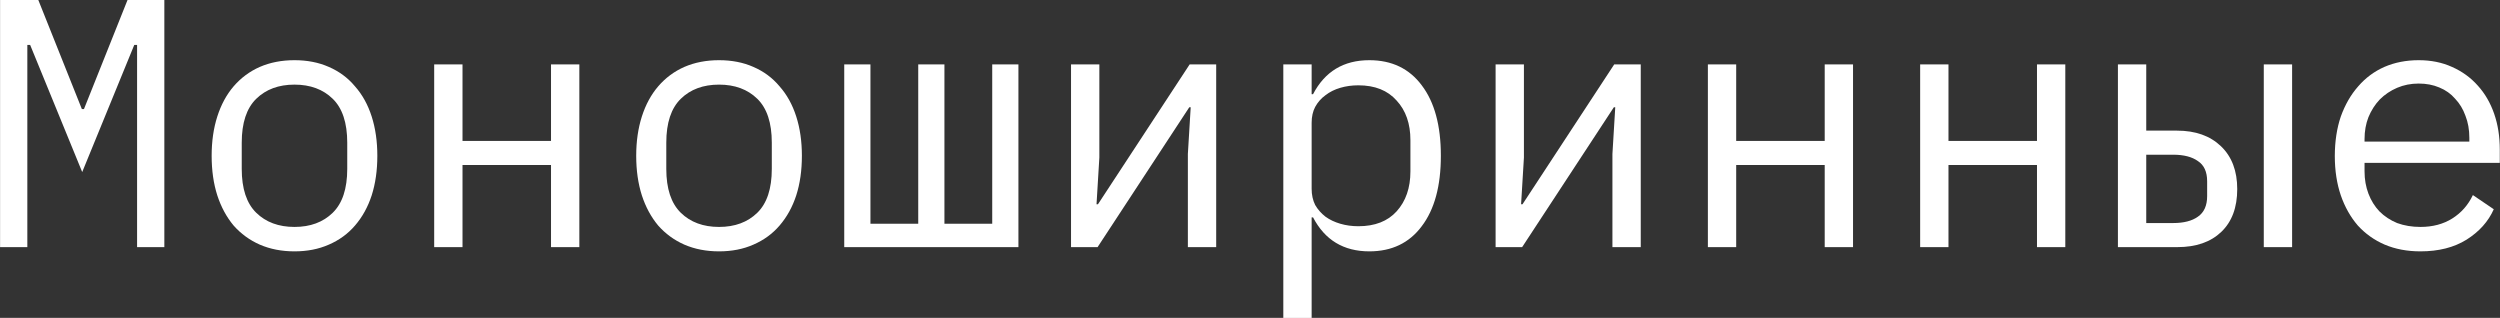
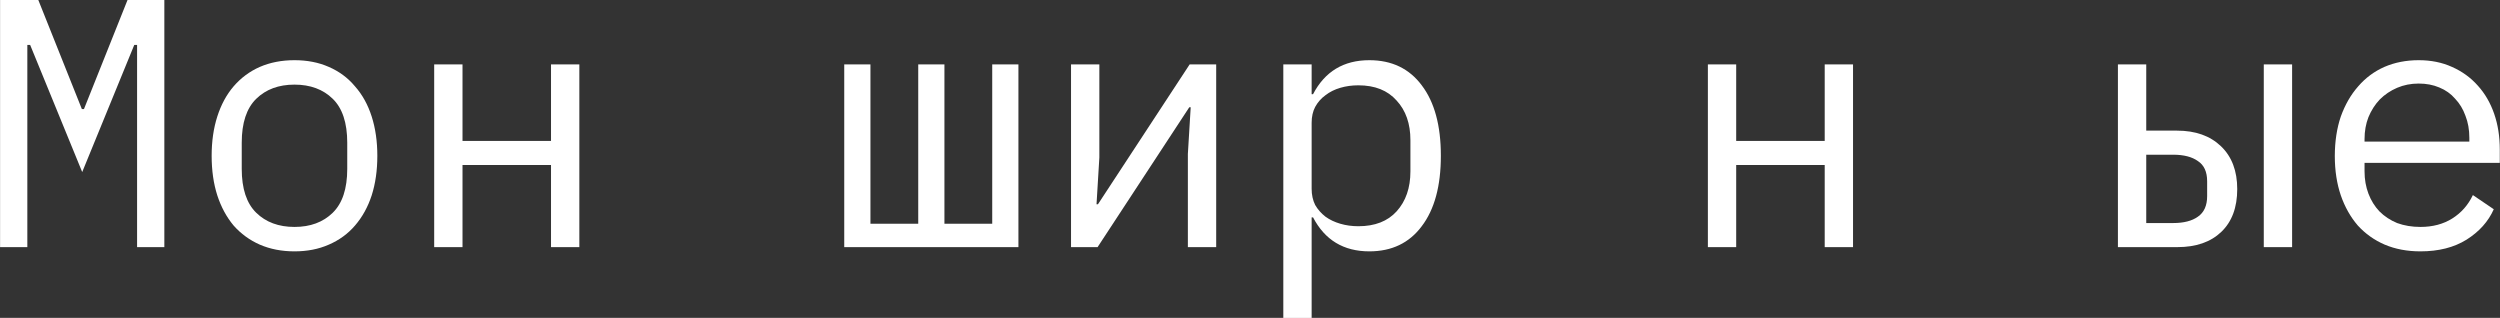
<svg xmlns="http://www.w3.org/2000/svg" viewBox="0 0 197.00 25.05">
  <rect x="0" y="0" width="197.00" height="25.05" fill="#333333" stroke="none" />
  <path fill="white" stroke="none" fill-opacity="1" stroke-width="1" stroke-opacity="1" alignment-baseline="baseline" baseline-shift="baseline" id="tSvga9ede11654" title="Path 1" d="M190.734 19.807C189.692 19.807 188.753 19.631 187.916 19.277C187.098 18.924 186.391 18.422 185.796 17.771C185.22 17.101 184.773 16.311 184.457 15.399C184.141 14.47 183.983 13.437 183.983 12.303C183.983 11.15 184.141 10.108 184.457 9.178C184.792 8.248 185.248 7.458 185.824 6.807C186.401 6.138 187.089 5.626 187.888 5.273C188.707 4.919 189.609 4.743 190.595 4.743C191.562 4.743 192.436 4.919 193.217 5.273C194.017 5.626 194.695 6.119 195.254 6.751C195.811 7.365 196.239 8.1 196.537 8.955C196.834 9.811 196.983 10.75 196.983 11.773C196.983 12.126 196.983 12.48 196.983 12.833C193.431 12.833 189.879 12.833 186.326 12.833C186.326 13.056 186.326 13.279 186.326 13.502C186.326 14.135 186.429 14.721 186.633 15.26C186.838 15.799 187.126 16.264 187.498 16.655C187.888 17.046 188.353 17.352 188.893 17.576C189.451 17.78 190.065 17.882 190.734 17.882C191.701 17.882 192.538 17.659 193.245 17.213C193.952 16.767 194.491 16.153 194.863 15.372C195.412 15.744 195.96 16.116 196.509 16.488C196.081 17.455 195.365 18.254 194.361 18.887C193.375 19.5 192.166 19.807 190.734 19.807ZM190.595 6.584C189.981 6.584 189.414 6.696 188.893 6.919C188.372 7.142 187.916 7.449 187.526 7.839C187.154 8.23 186.856 8.695 186.633 9.234C186.429 9.755 186.326 10.332 186.326 10.964C186.326 11.029 186.326 11.094 186.326 11.159C189.079 11.159 191.831 11.159 194.584 11.159C194.584 11.057 194.584 10.954 194.584 10.852C194.584 10.22 194.482 9.643 194.277 9.123C194.091 8.602 193.821 8.155 193.468 7.784C193.133 7.393 192.715 7.095 192.213 6.891C191.729 6.686 191.19 6.584 190.595 6.584Z" />
  <path fill="white" stroke="none" fill-opacity="1" stroke-width="1" stroke-opacity="1" alignment-baseline="baseline" baseline-shift="baseline" id="tSvg13422dc362c" title="Path 2" d="M166.892 5.077C167.636 5.077 168.38 5.077 169.124 5.077C169.124 6.816 169.124 8.555 169.124 10.294C169.933 10.294 170.742 10.294 171.551 10.294C173.002 10.294 174.155 10.703 175.011 11.522C175.866 12.34 176.294 13.465 176.294 14.897C176.294 16.348 175.875 17.473 175.038 18.273C174.202 19.073 173.049 19.473 171.579 19.473C170.017 19.473 168.454 19.473 166.892 19.473C166.892 14.674 166.892 9.876 166.892 5.077ZM171.244 17.576C172.081 17.576 172.732 17.408 173.197 17.073C173.681 16.739 173.923 16.199 173.923 15.455C173.923 15.065 173.923 14.674 173.923 14.284C173.923 13.54 173.681 13.01 173.197 12.694C172.732 12.359 172.081 12.191 171.244 12.191C170.538 12.191 169.831 12.191 169.124 12.191C169.124 13.986 169.124 15.781 169.124 17.576C169.831 17.576 170.538 17.576 171.244 17.576ZM178.386 5.077C179.13 5.077 179.874 5.077 180.618 5.077C180.618 9.876 180.618 14.674 180.618 19.473C179.874 19.473 179.13 19.473 178.386 19.473C178.386 14.674 178.386 9.876 178.386 5.077Z" />
-   <path fill="white" stroke="none" fill-opacity="1" stroke-width="1" stroke-opacity="1" alignment-baseline="baseline" baseline-shift="baseline" id="tSvg97fce0b9ed" title="Path 3" d="M151.308 5.077C152.052 5.077 152.796 5.077 153.54 5.077C153.54 7.086 153.54 9.095 153.54 11.103C155.865 11.103 158.19 11.103 160.515 11.103C160.515 9.095 160.515 7.086 160.515 5.077C161.259 5.077 162.003 5.077 162.746 5.077C162.746 9.876 162.746 14.674 162.746 19.473C162.003 19.473 161.259 19.473 160.515 19.473C160.515 17.315 160.515 15.158 160.515 13C158.19 13 155.865 13 153.54 13C153.54 15.158 153.54 17.315 153.54 19.473C152.796 19.473 152.052 19.473 151.308 19.473C151.308 14.674 151.308 9.876 151.308 5.077Z" />
  <path fill="white" stroke="none" fill-opacity="1" stroke-width="1" stroke-opacity="1" alignment-baseline="baseline" baseline-shift="baseline" id="tSvg4b1902230f" title="Path 4" d="M134.581 5.077C135.325 5.077 136.069 5.077 136.812 5.077C136.812 7.086 136.812 9.095 136.812 11.103C139.137 11.103 141.462 11.103 143.787 11.103C143.787 9.095 143.787 7.086 143.787 5.077C144.531 5.077 145.275 5.077 146.019 5.077C146.019 9.876 146.019 14.674 146.019 19.473C145.275 19.473 144.531 19.473 143.787 19.473C143.787 17.315 143.787 15.158 143.787 13C141.462 13 139.137 13 136.812 13C136.812 15.158 136.812 17.315 136.812 19.473C136.069 19.473 135.325 19.473 134.581 19.473C134.581 14.674 134.581 9.876 134.581 5.077Z" />
-   <path fill="white" stroke="none" fill-opacity="1" stroke-width="1" stroke-opacity="1" alignment-baseline="baseline" baseline-shift="baseline" id="tSvg13b827d8b8" title="Path 5" d="M117.853 5.077C118.597 5.077 119.341 5.077 120.085 5.077C120.085 7.523 120.085 9.969 120.085 12.415C120.011 13.642 119.936 14.87 119.862 16.097C119.899 16.097 119.936 16.097 119.973 16.097C122.382 12.424 124.79 8.751 127.199 5.077C127.896 5.077 128.594 5.077 129.291 5.077C129.291 9.876 129.291 14.674 129.291 19.473C128.547 19.473 127.803 19.473 127.059 19.473C127.059 17.027 127.059 14.581 127.059 12.136C127.134 10.908 127.208 9.681 127.282 8.453C127.245 8.453 127.208 8.453 127.171 8.453C124.762 12.126 122.354 15.799 119.945 19.473C119.248 19.473 118.55 19.473 117.853 19.473C117.853 14.674 117.853 9.876 117.853 5.077Z" />
  <path fill="white" stroke="none" fill-opacity="1" stroke-width="1" stroke-opacity="1" alignment-baseline="baseline" baseline-shift="baseline" id="tSvg187b6d54f9d" title="Path 6" d="M101.125 5.077C101.869 5.077 102.613 5.077 103.357 5.077C103.357 5.859 103.357 6.64 103.357 7.421C103.394 7.421 103.431 7.421 103.469 7.421C104.399 5.635 105.877 4.743 107.904 4.743C109.671 4.743 111.048 5.403 112.033 6.723C113.038 8.044 113.54 9.894 113.54 12.275C113.54 14.656 113.038 16.506 112.033 17.827C111.048 19.147 109.671 19.807 107.904 19.807C105.877 19.807 104.399 18.915 103.469 17.129C103.431 17.129 103.394 17.129 103.357 17.129C103.357 19.77 103.357 22.411 103.357 25.052C102.613 25.052 101.869 25.052 101.125 25.052C101.125 18.394 101.125 11.736 101.125 5.077ZM107.04 17.827C108.341 17.827 109.346 17.436 110.053 16.655C110.778 15.855 111.141 14.804 111.141 13.502C111.141 12.684 111.141 11.866 111.141 11.047C111.141 9.746 110.778 8.704 110.053 7.923C109.346 7.123 108.341 6.723 107.04 6.723C106.538 6.723 106.063 6.788 105.617 6.919C105.171 7.049 104.78 7.244 104.445 7.505C104.11 7.746 103.841 8.053 103.636 8.425C103.45 8.778 103.357 9.197 103.357 9.681C103.357 11.41 103.357 13.14 103.357 14.87C103.357 15.353 103.45 15.781 103.636 16.153C103.841 16.506 104.11 16.813 104.445 17.073C104.78 17.315 105.171 17.501 105.617 17.631C106.063 17.762 106.538 17.827 107.04 17.827Z" />
  <path fill="white" stroke="none" fill-opacity="1" stroke-width="1" stroke-opacity="1" alignment-baseline="baseline" baseline-shift="baseline" id="tSvg10088e14307" title="Path 7" d="M84.397 5.077C85.141 5.077 85.885 5.077 86.629 5.077C86.629 7.523 86.629 9.969 86.629 12.415C86.555 13.642 86.481 14.87 86.406 16.097C86.444 16.097 86.481 16.097 86.518 16.097C88.926 12.424 91.335 8.751 93.743 5.077C94.441 5.077 95.138 5.077 95.836 5.077C95.836 9.876 95.836 14.674 95.836 19.473C95.092 19.473 94.348 19.473 93.604 19.473C93.604 17.027 93.604 14.581 93.604 12.136C93.678 10.908 93.753 9.681 93.827 8.453C93.79 8.453 93.753 8.453 93.715 8.453C91.307 12.126 88.898 15.799 86.49 19.473C85.793 19.473 85.095 19.473 84.397 19.473C84.397 14.674 84.397 9.876 84.397 5.077Z" />
  <path fill="white" stroke="none" fill-opacity="1" stroke-width="1" stroke-opacity="1" alignment-baseline="baseline" baseline-shift="baseline" id="tSvg106f168119f" title="Path 8" d="M66.526 5.077C67.214 5.077 67.902 5.077 68.591 5.077C68.591 9.262 68.591 13.447 68.591 17.631C69.846 17.631 71.101 17.631 72.357 17.631C72.357 13.447 72.357 9.262 72.357 5.077C73.045 5.077 73.733 5.077 74.421 5.077C74.421 9.262 74.421 13.447 74.421 17.631C75.677 17.631 76.932 17.631 78.187 17.631C78.187 13.447 78.187 9.262 78.187 5.077C78.876 5.077 79.564 5.077 80.252 5.077C80.252 9.876 80.252 14.674 80.252 19.473C75.677 19.473 71.101 19.473 66.526 19.473C66.526 14.674 66.526 9.876 66.526 5.077Z" />
-   <path fill="white" stroke="none" fill-opacity="1" stroke-width="1" stroke-opacity="1" alignment-baseline="baseline" baseline-shift="baseline" id="tSvg5fa4854c91" title="Path 9" d="M56.661 19.807C55.657 19.807 54.746 19.631 53.927 19.277C53.127 18.924 52.439 18.422 51.863 17.771C51.305 17.101 50.877 16.311 50.579 15.399C50.282 14.47 50.133 13.428 50.133 12.275C50.133 11.14 50.282 10.108 50.579 9.178C50.877 8.248 51.305 7.458 51.863 6.807C52.439 6.138 53.127 5.626 53.927 5.273C54.746 4.919 55.657 4.743 56.661 4.743C57.665 4.743 58.568 4.919 59.367 5.273C60.185 5.626 60.874 6.138 61.432 6.807C62.008 7.458 62.445 8.248 62.743 9.178C63.041 10.108 63.189 11.14 63.189 12.275C63.189 13.428 63.041 14.47 62.743 15.399C62.445 16.311 62.008 17.101 61.432 17.771C60.874 18.422 60.185 18.924 59.367 19.277C58.568 19.631 57.665 19.807 56.661 19.807ZM56.661 17.882C57.907 17.882 58.911 17.511 59.674 16.767C60.437 16.023 60.818 14.87 60.818 13.307C60.818 12.619 60.818 11.931 60.818 11.243C60.818 9.681 60.437 8.527 59.674 7.784C58.911 7.04 57.907 6.668 56.661 6.668C55.415 6.668 54.411 7.04 53.648 7.784C52.886 8.527 52.504 9.681 52.504 11.243C52.504 11.931 52.504 12.619 52.504 13.307C52.504 14.87 52.886 16.023 53.648 16.767C54.411 17.511 55.415 17.882 56.661 17.882Z" />
  <path fill="white" stroke="none" fill-opacity="1" stroke-width="1" stroke-opacity="1" alignment-baseline="baseline" baseline-shift="baseline" id="tSvg644682ae0c" title="Path 10" d="M34.214 5.077C34.958 5.077 35.702 5.077 36.446 5.077C36.446 7.086 36.446 9.095 36.446 11.103C38.771 11.103 41.096 11.103 43.42 11.103C43.42 9.095 43.42 7.086 43.42 5.077C44.164 5.077 44.908 5.077 45.652 5.077C45.652 9.876 45.652 14.674 45.652 19.473C44.908 19.473 44.164 19.473 43.42 19.473C43.42 17.315 43.42 15.158 43.42 13C41.096 13 38.771 13 36.446 13C36.446 15.158 36.446 17.315 36.446 19.473C35.702 19.473 34.958 19.473 34.214 19.473C34.214 14.674 34.214 9.876 34.214 5.077Z" />
  <path fill="white" stroke="none" fill-opacity="1" stroke-width="1" stroke-opacity="1" alignment-baseline="baseline" baseline-shift="baseline" id="tSvg7a32fddb0b" title="Path 11" d="M23.206 19.807C22.201 19.807 21.29 19.631 20.472 19.277C19.672 18.924 18.984 18.422 18.407 17.771C17.849 17.101 17.422 16.311 17.124 15.399C16.826 14.47 16.678 13.428 16.678 12.275C16.678 11.14 16.826 10.108 17.124 9.178C17.422 8.248 17.849 7.458 18.407 6.807C18.984 6.138 19.672 5.626 20.472 5.273C21.29 4.919 22.201 4.743 23.206 4.743C24.21 4.743 25.112 4.919 25.912 5.273C26.73 5.626 27.418 6.138 27.976 6.807C28.553 7.458 28.99 8.248 29.288 9.178C29.585 10.108 29.734 11.14 29.734 12.275C29.734 13.428 29.585 14.47 29.288 15.399C28.99 16.311 28.553 17.101 27.976 17.771C27.418 18.422 26.73 18.924 25.912 19.277C25.112 19.631 24.21 19.807 23.206 19.807ZM23.206 17.882C24.452 17.882 25.456 17.511 26.218 16.767C26.981 16.023 27.363 14.87 27.363 13.307C27.363 12.619 27.363 11.931 27.363 11.243C27.363 9.681 26.981 8.527 26.218 7.784C25.456 7.04 24.452 6.668 23.206 6.668C21.96 6.668 20.955 7.04 20.193 7.784C19.43 8.527 19.049 9.681 19.049 11.243C19.049 11.931 19.049 12.619 19.049 13.307C19.049 14.87 19.43 16.023 20.193 16.767C20.955 17.511 21.96 17.882 23.206 17.882Z" />
  <path fill="white" stroke="none" fill-opacity="1" stroke-width="1" stroke-opacity="1" alignment-baseline="baseline" baseline-shift="baseline" id="tSvgbb6e3dc9e6" title="Path 12" d="M10.802 3.543C10.728 3.543 10.653 3.543 10.579 3.543C9.212 6.881 7.845 10.22 6.478 13.558C5.111 10.22 3.744 6.881 2.377 3.543C2.303 3.543 2.228 3.543 2.154 3.543C2.154 8.853 2.154 14.163 2.154 19.473C1.438 19.473 0.722 19.473 0.006 19.473C0.006 12.982 0.006 6.491 0.006 0C1.01 0 2.014 0 3.019 0C4.162 2.864 5.306 5.728 6.45 8.592C6.506 8.592 6.562 8.592 6.617 8.592C7.761 5.728 8.905 2.864 10.049 0C11.016 0 11.983 0 12.95 0C12.95 6.491 12.95 12.982 12.95 19.473C12.234 19.473 11.518 19.473 10.802 19.473C10.802 14.163 10.802 8.853 10.802 3.543Z" />
</svg>